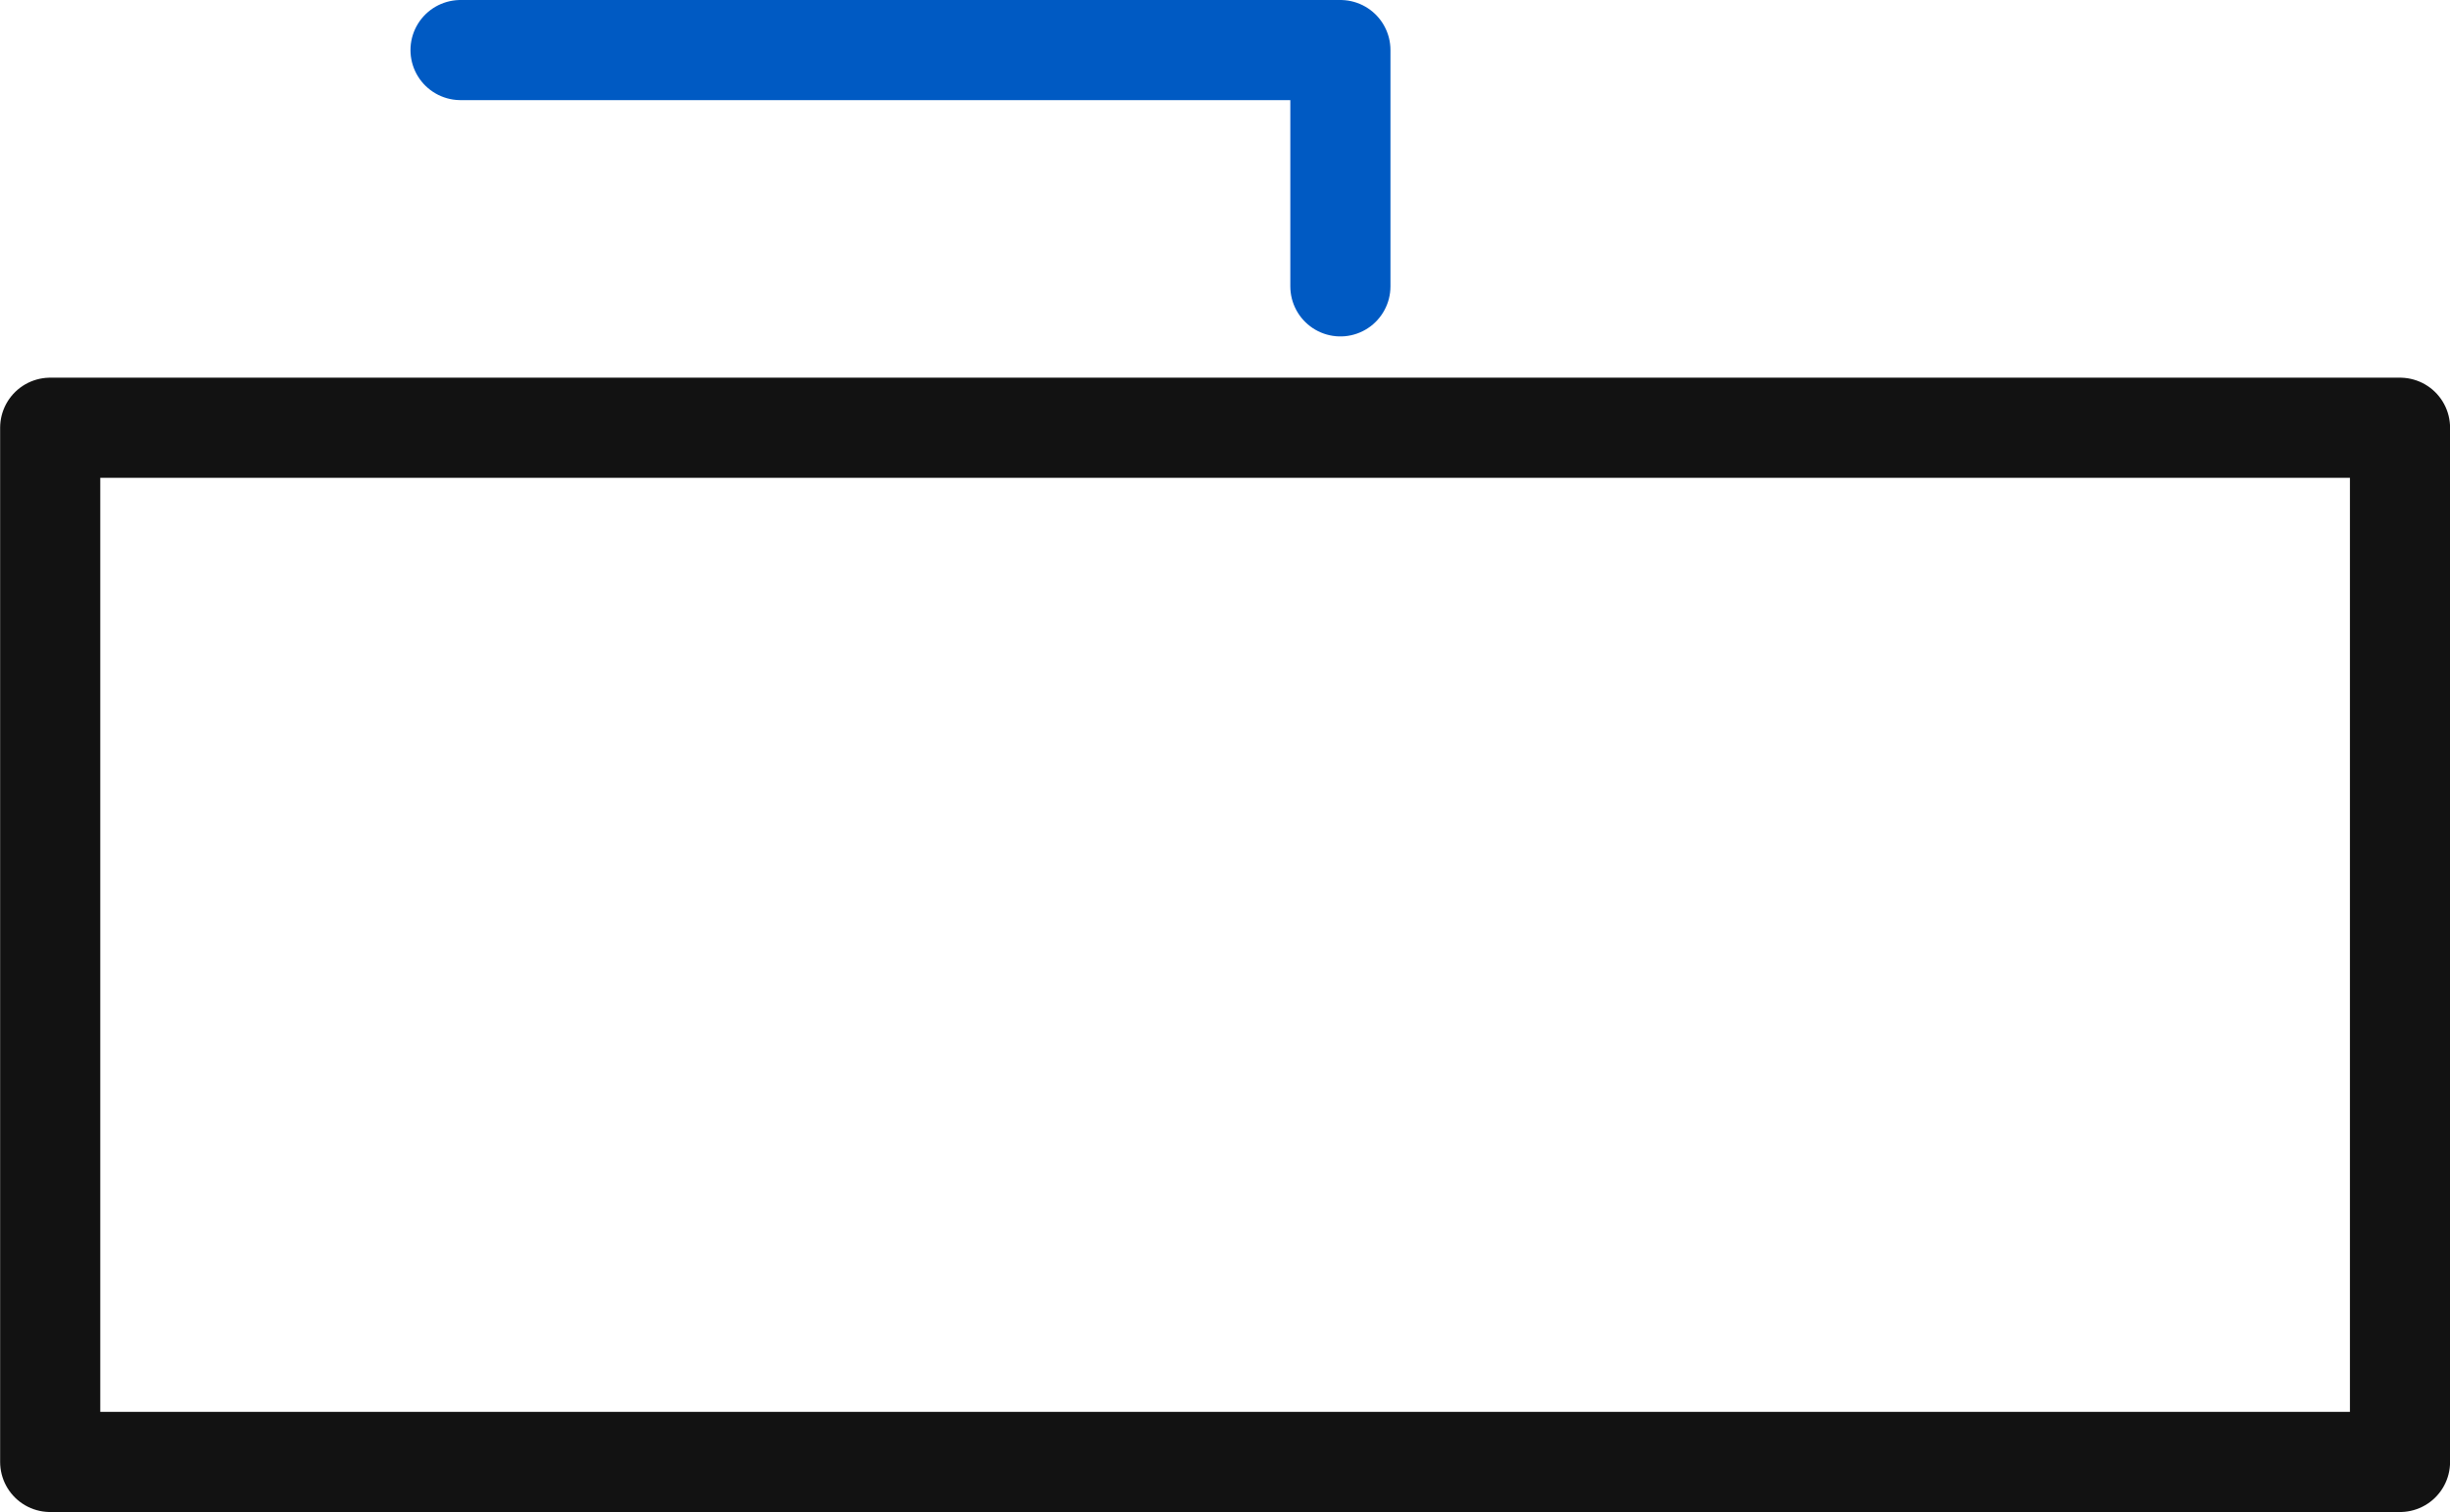
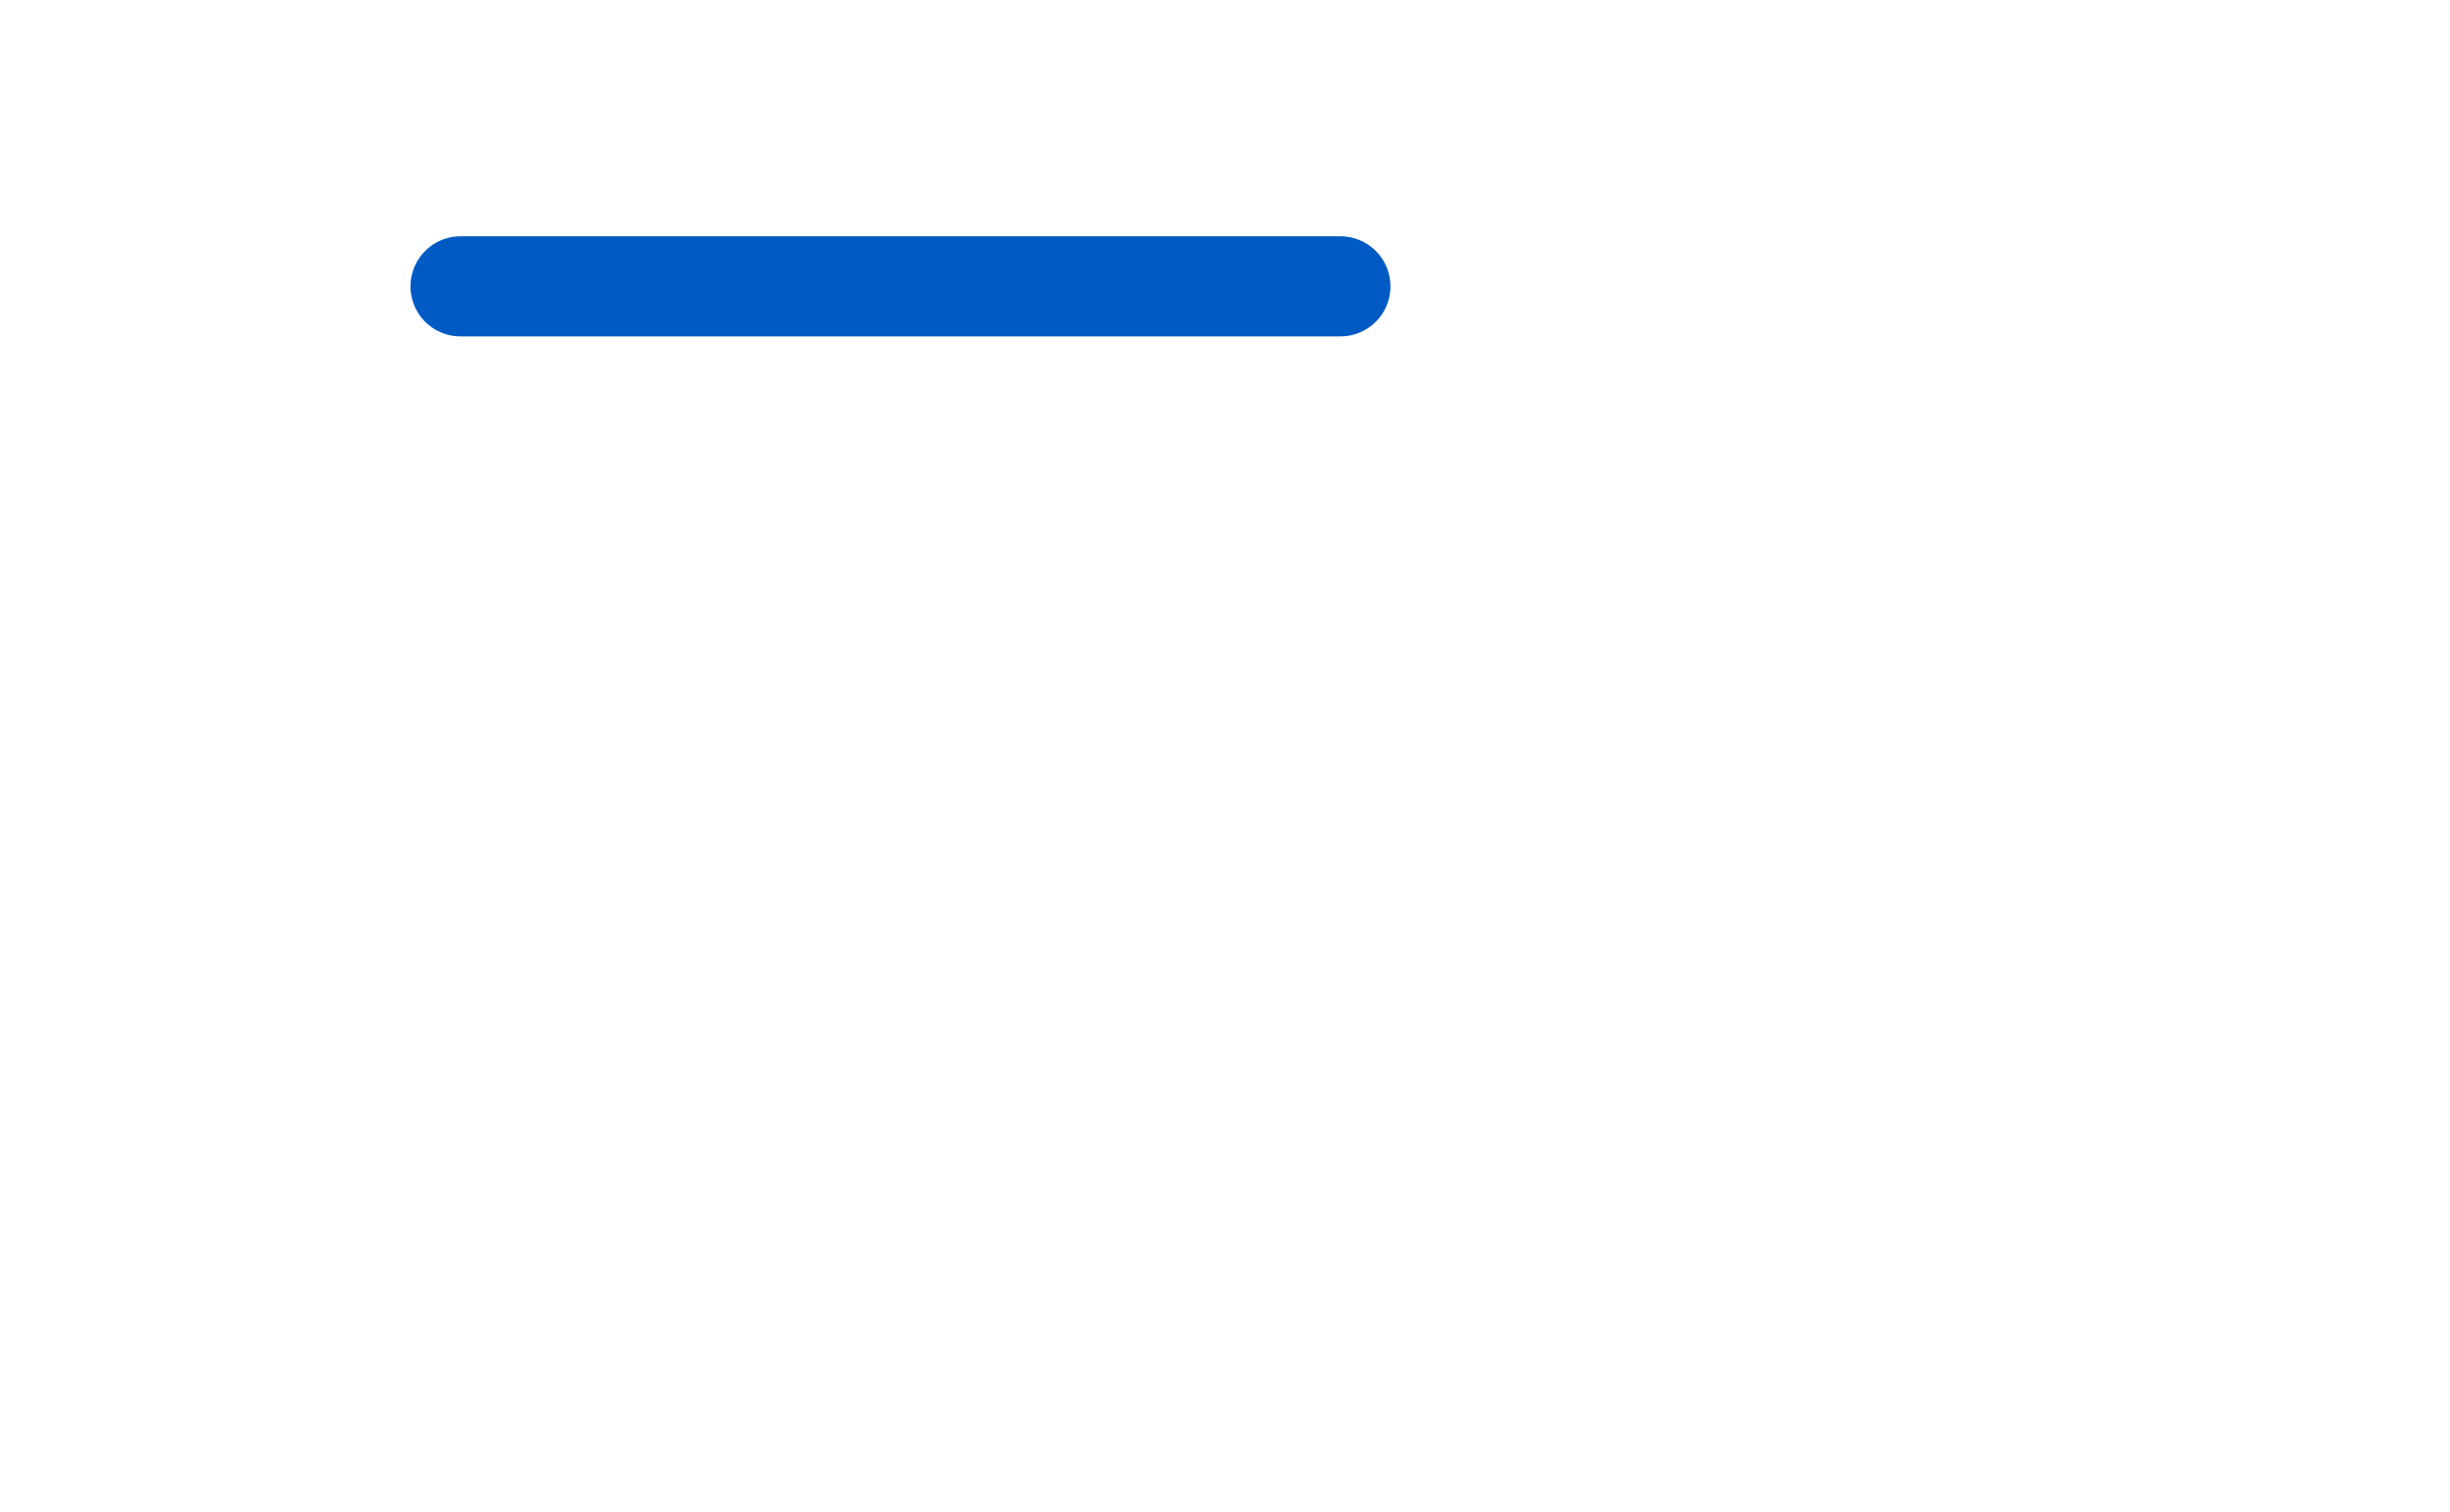
<svg xmlns="http://www.w3.org/2000/svg" width="36.701" height="22.652" viewBox="0 0 36.701 22.652">
  <g id="Group_46" data-name="Group 46" transform="translate(-5630.25 -8617.584)">
-     <path id="Path_9247" data-name="Path 9247" d="M4942.5,8312.988h-17.809v-15.494h35.2v15.494Z" transform="translate(706.311 326.498)" fill="none" stroke="#121212" stroke-linecap="round" stroke-linejoin="round" stroke-width="1.5" />
-     <path id="Path_9267" data-name="Path 9267" d="M5660.68,8621.874v-3.54H5647.5" transform="translate(-10.351)" fill="none" stroke="#005ac3" stroke-linecap="round" stroke-linejoin="round" stroke-width="1.5" />
+     <path id="Path_9267" data-name="Path 9267" d="M5660.68,8621.874H5647.5" transform="translate(-10.351)" fill="none" stroke="#005ac3" stroke-linecap="round" stroke-linejoin="round" stroke-width="1.5" />
  </g>
</svg>